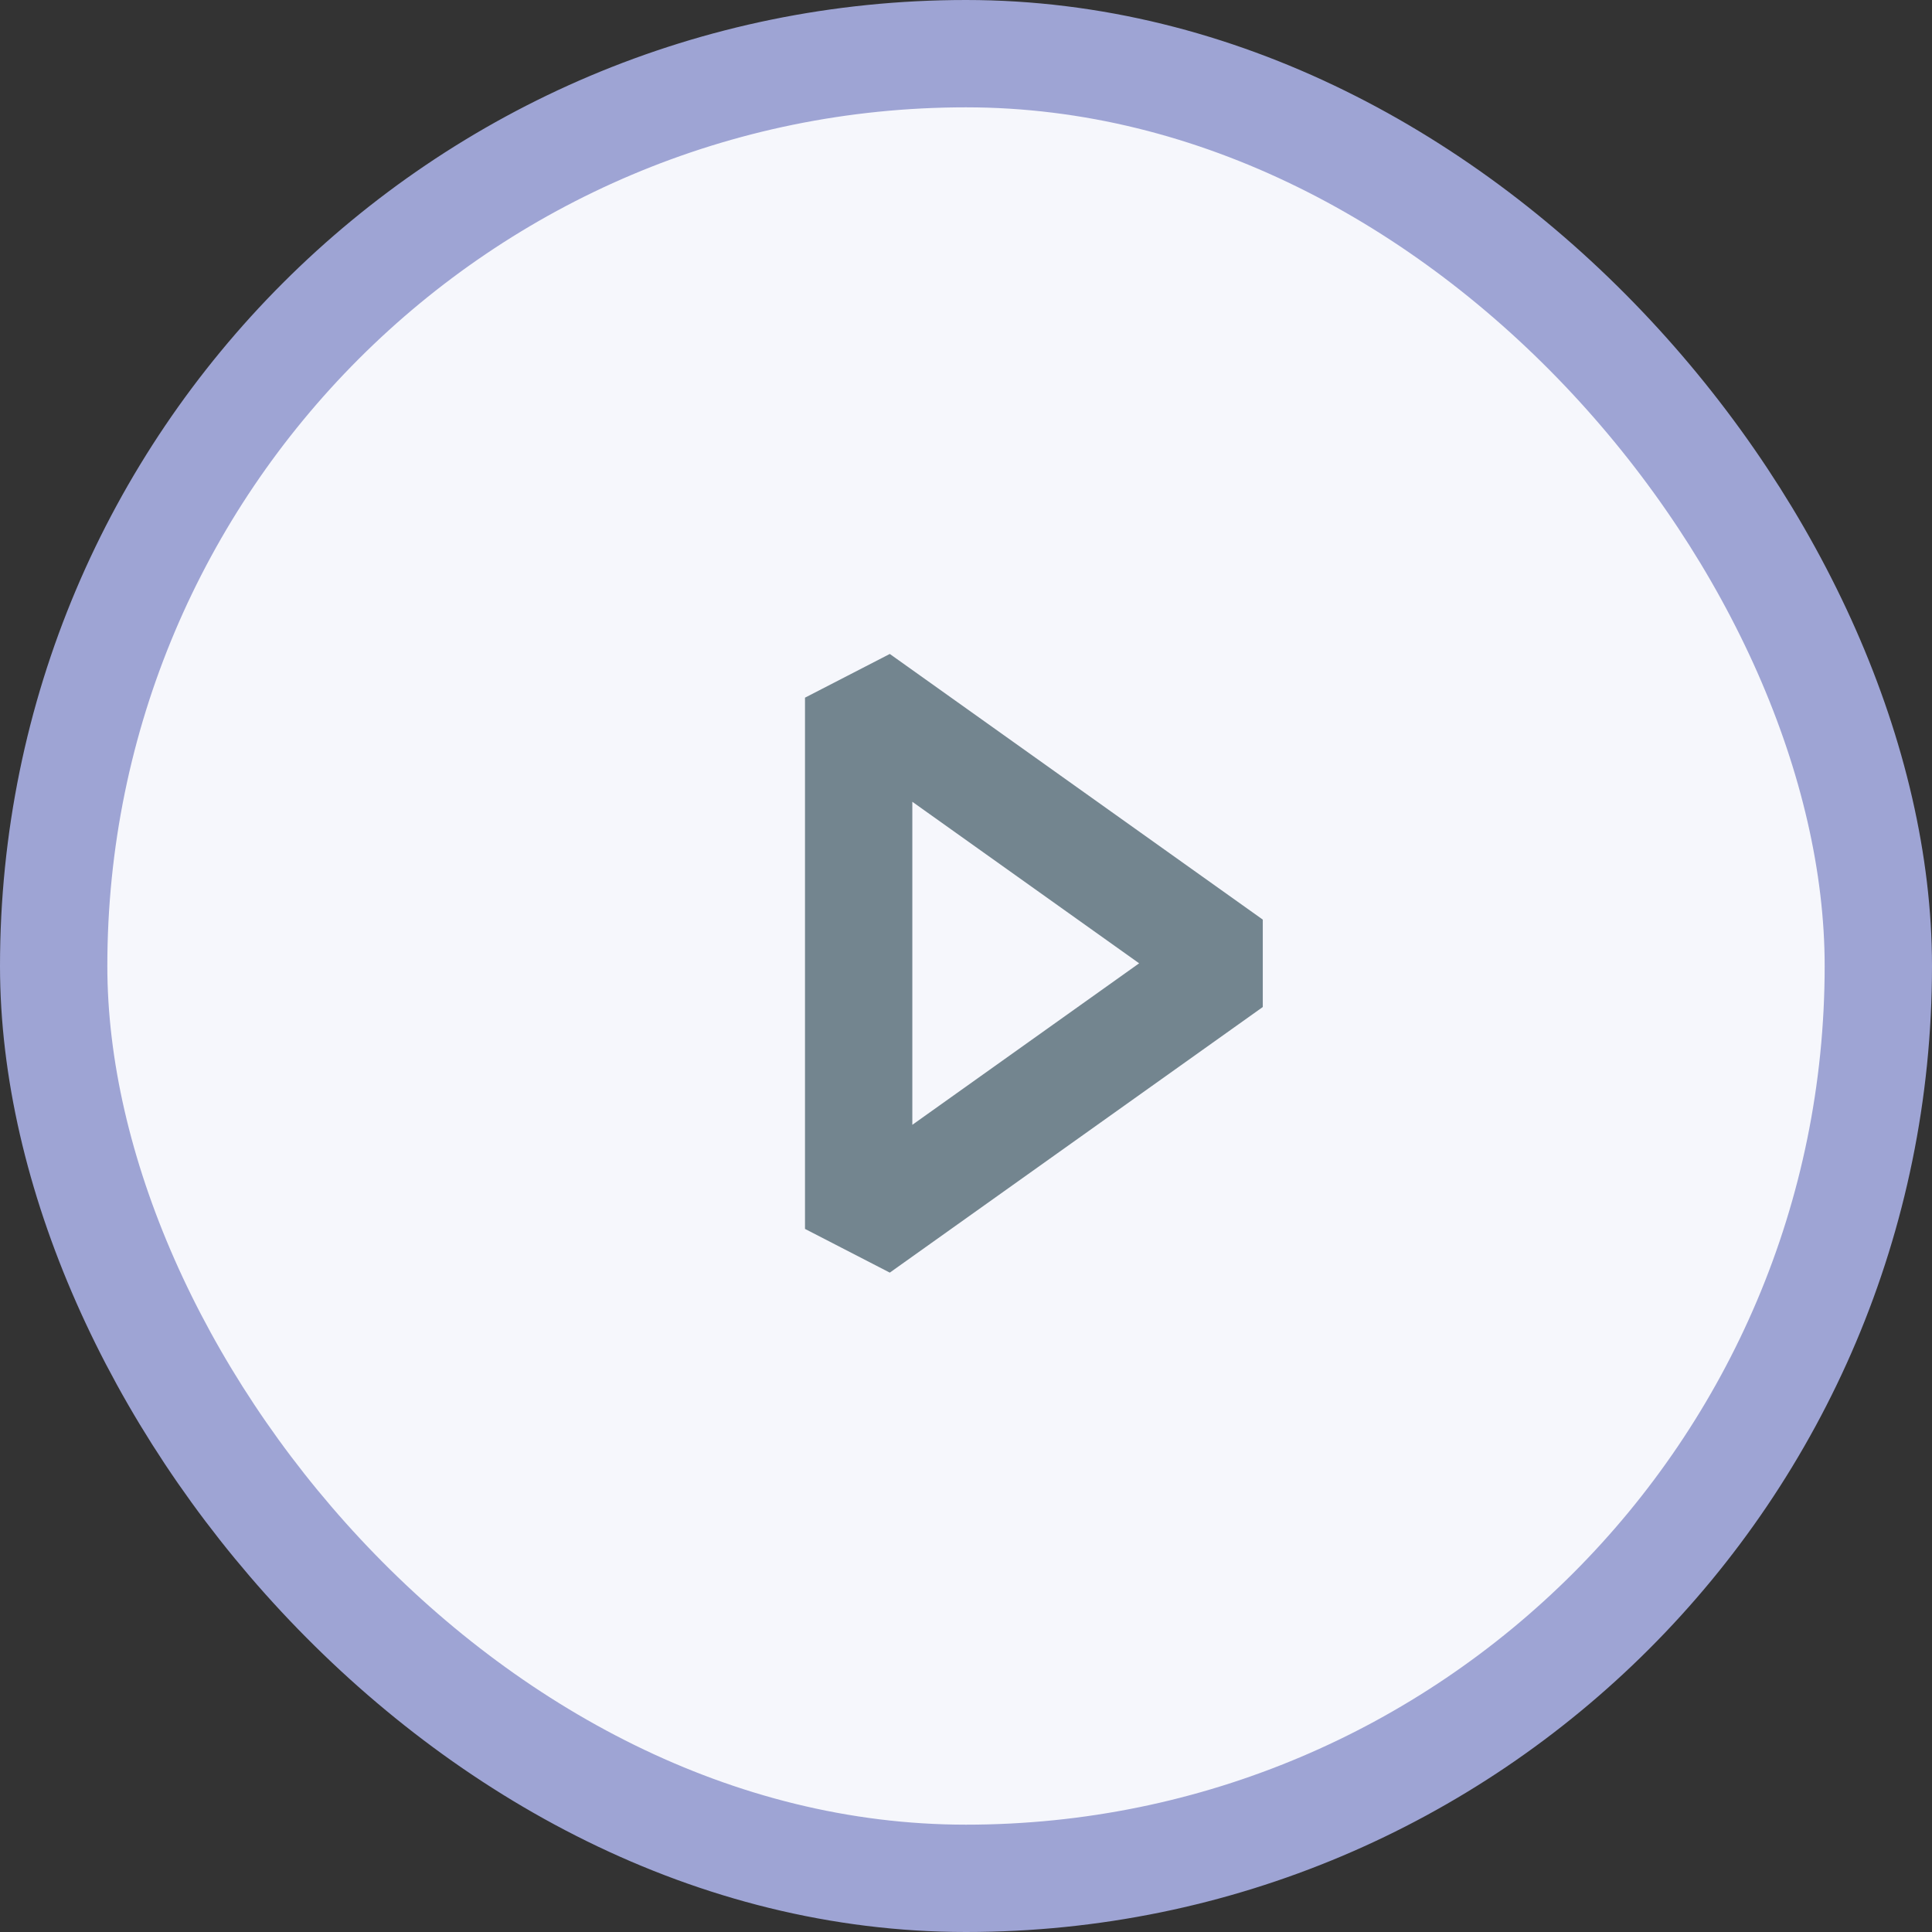
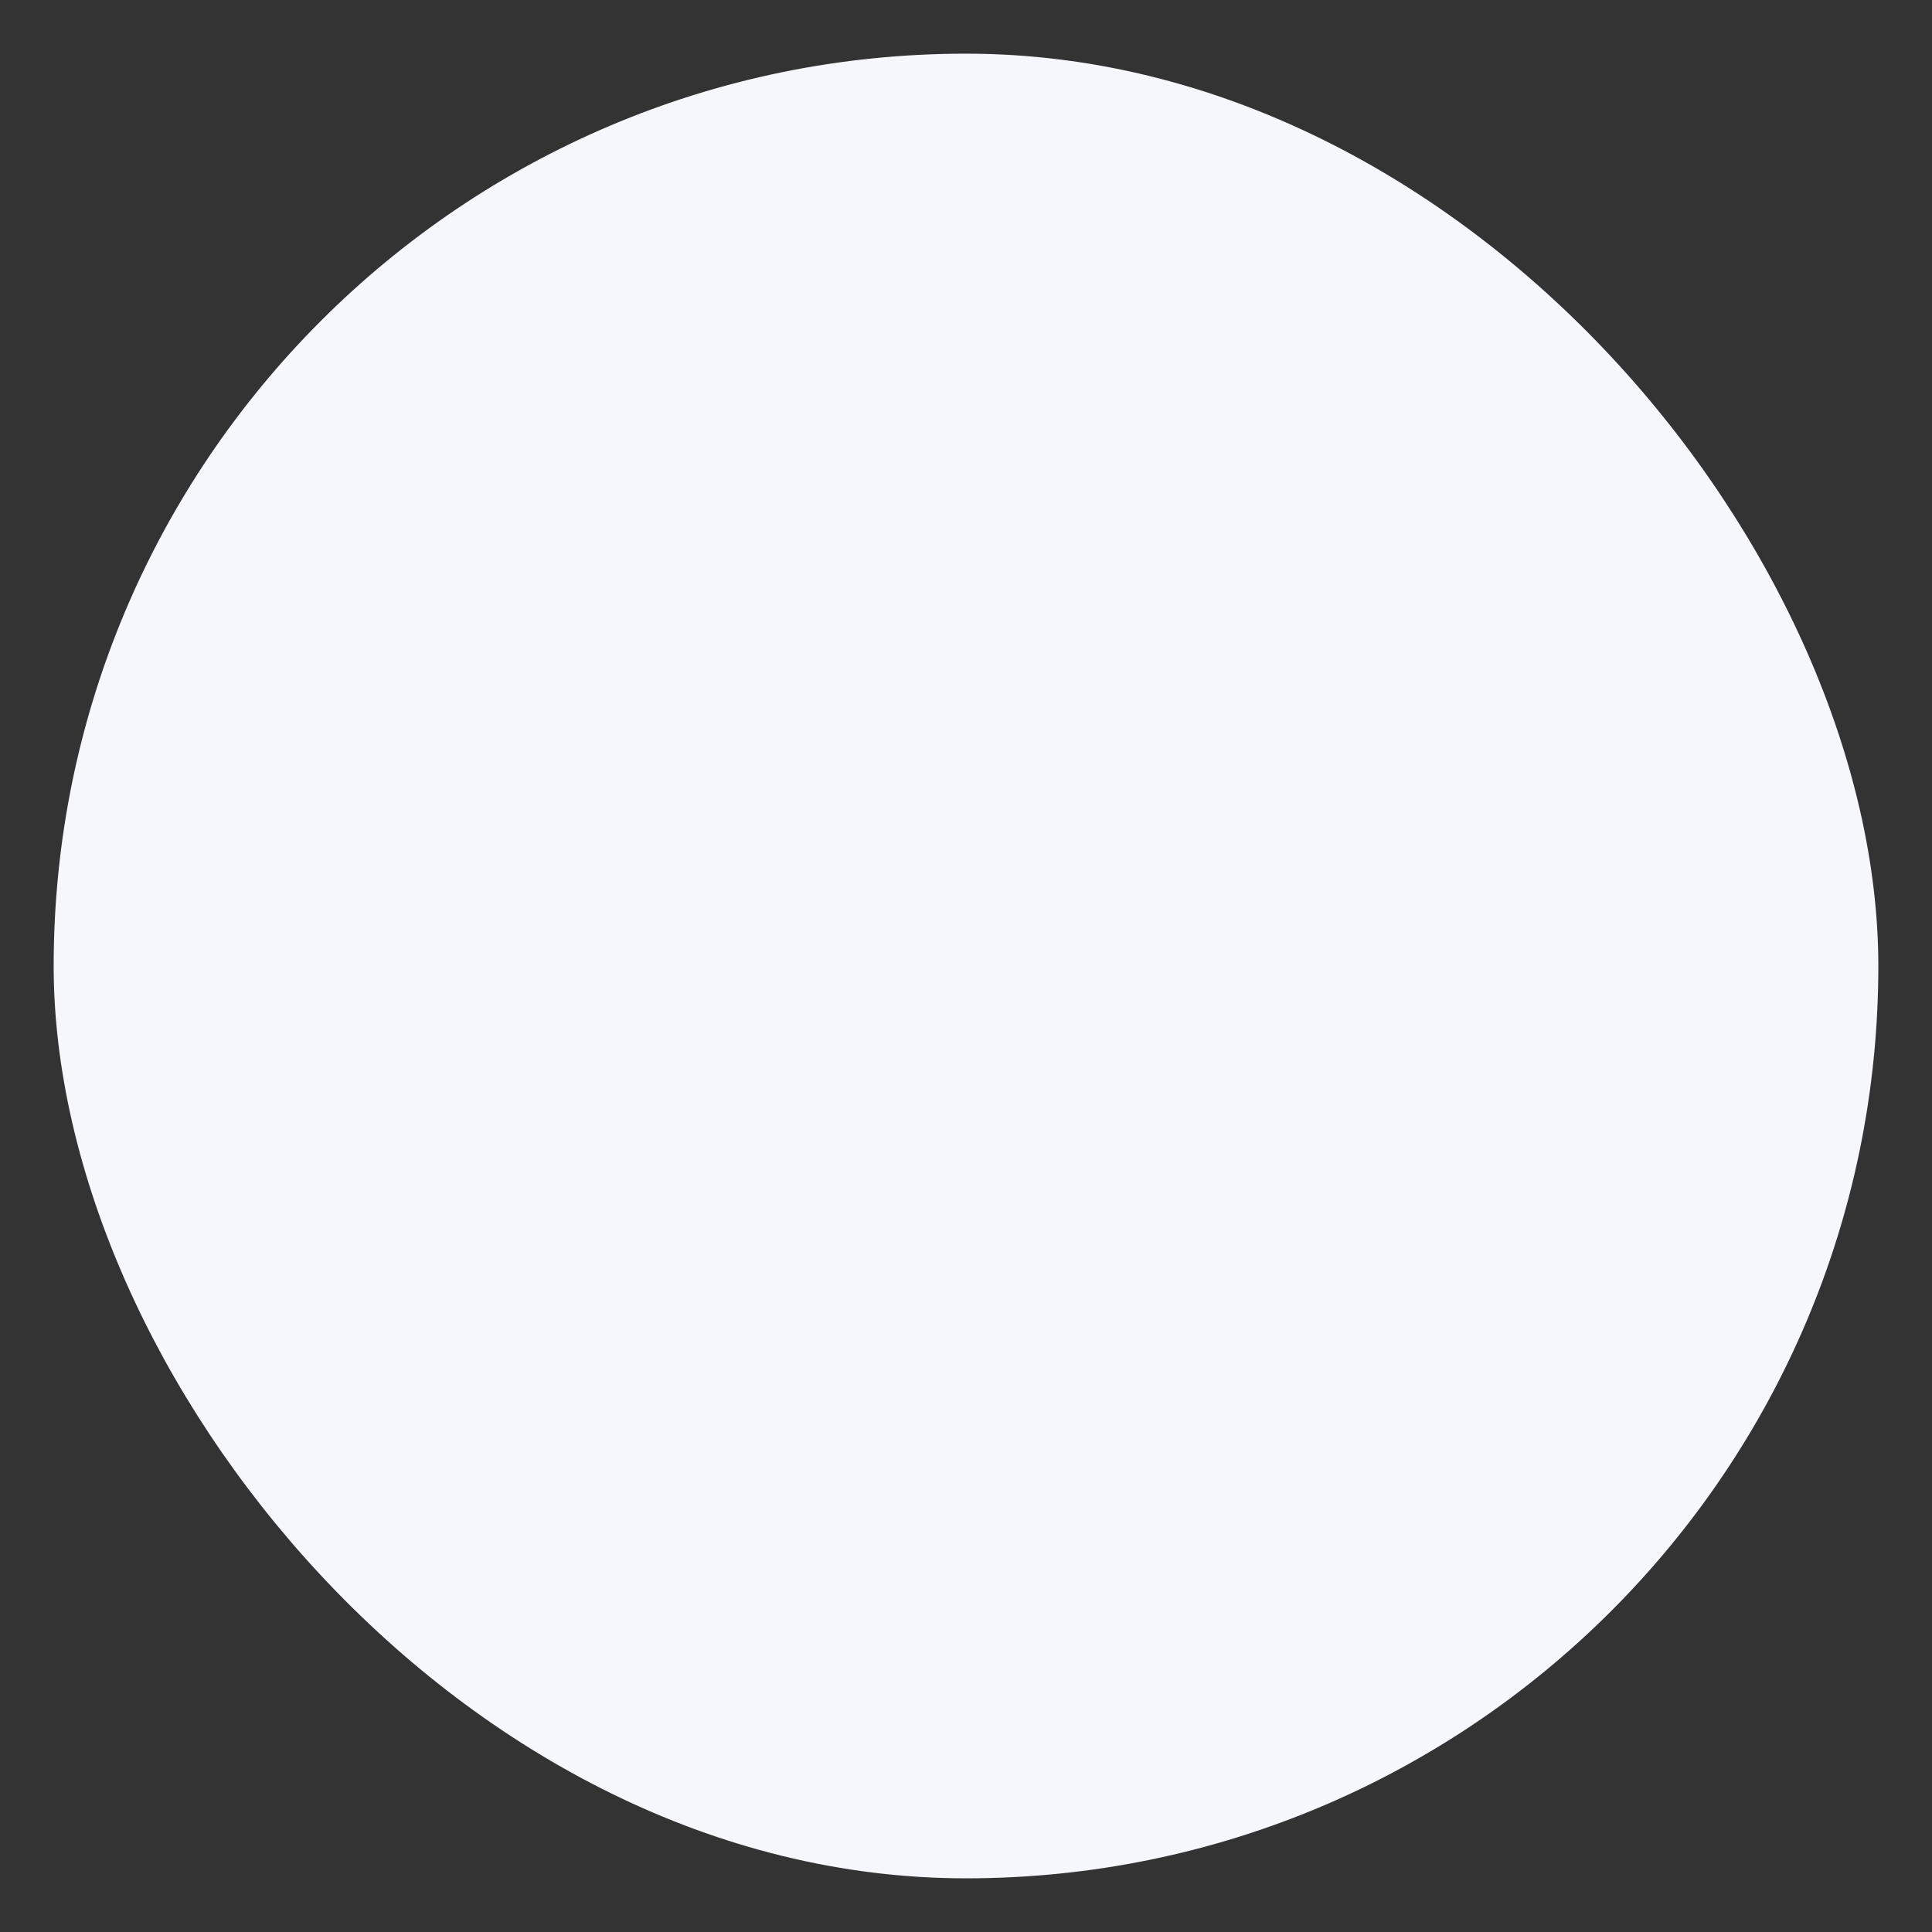
<svg xmlns="http://www.w3.org/2000/svg" width="36" height="36" viewBox="0 0 36 36" fill="none">
  <rect x="0" y="0" width="36" height="36" fill="#333333" stroke="none" />
  <rect x="1" y="1" width="34" height="34" rx="17" fill="#F6F7FC" />
-   <rect x="1" y="1" width="34" height="34" rx="17" stroke="#9EA4D4" stroke-width="2" />
-   <path d="M22.95 17.95L16 13L16 22.899L22.95 17.95Z" stroke="#73858F" stroke-width="2" stroke-linejoin="bevel" />
</svg>